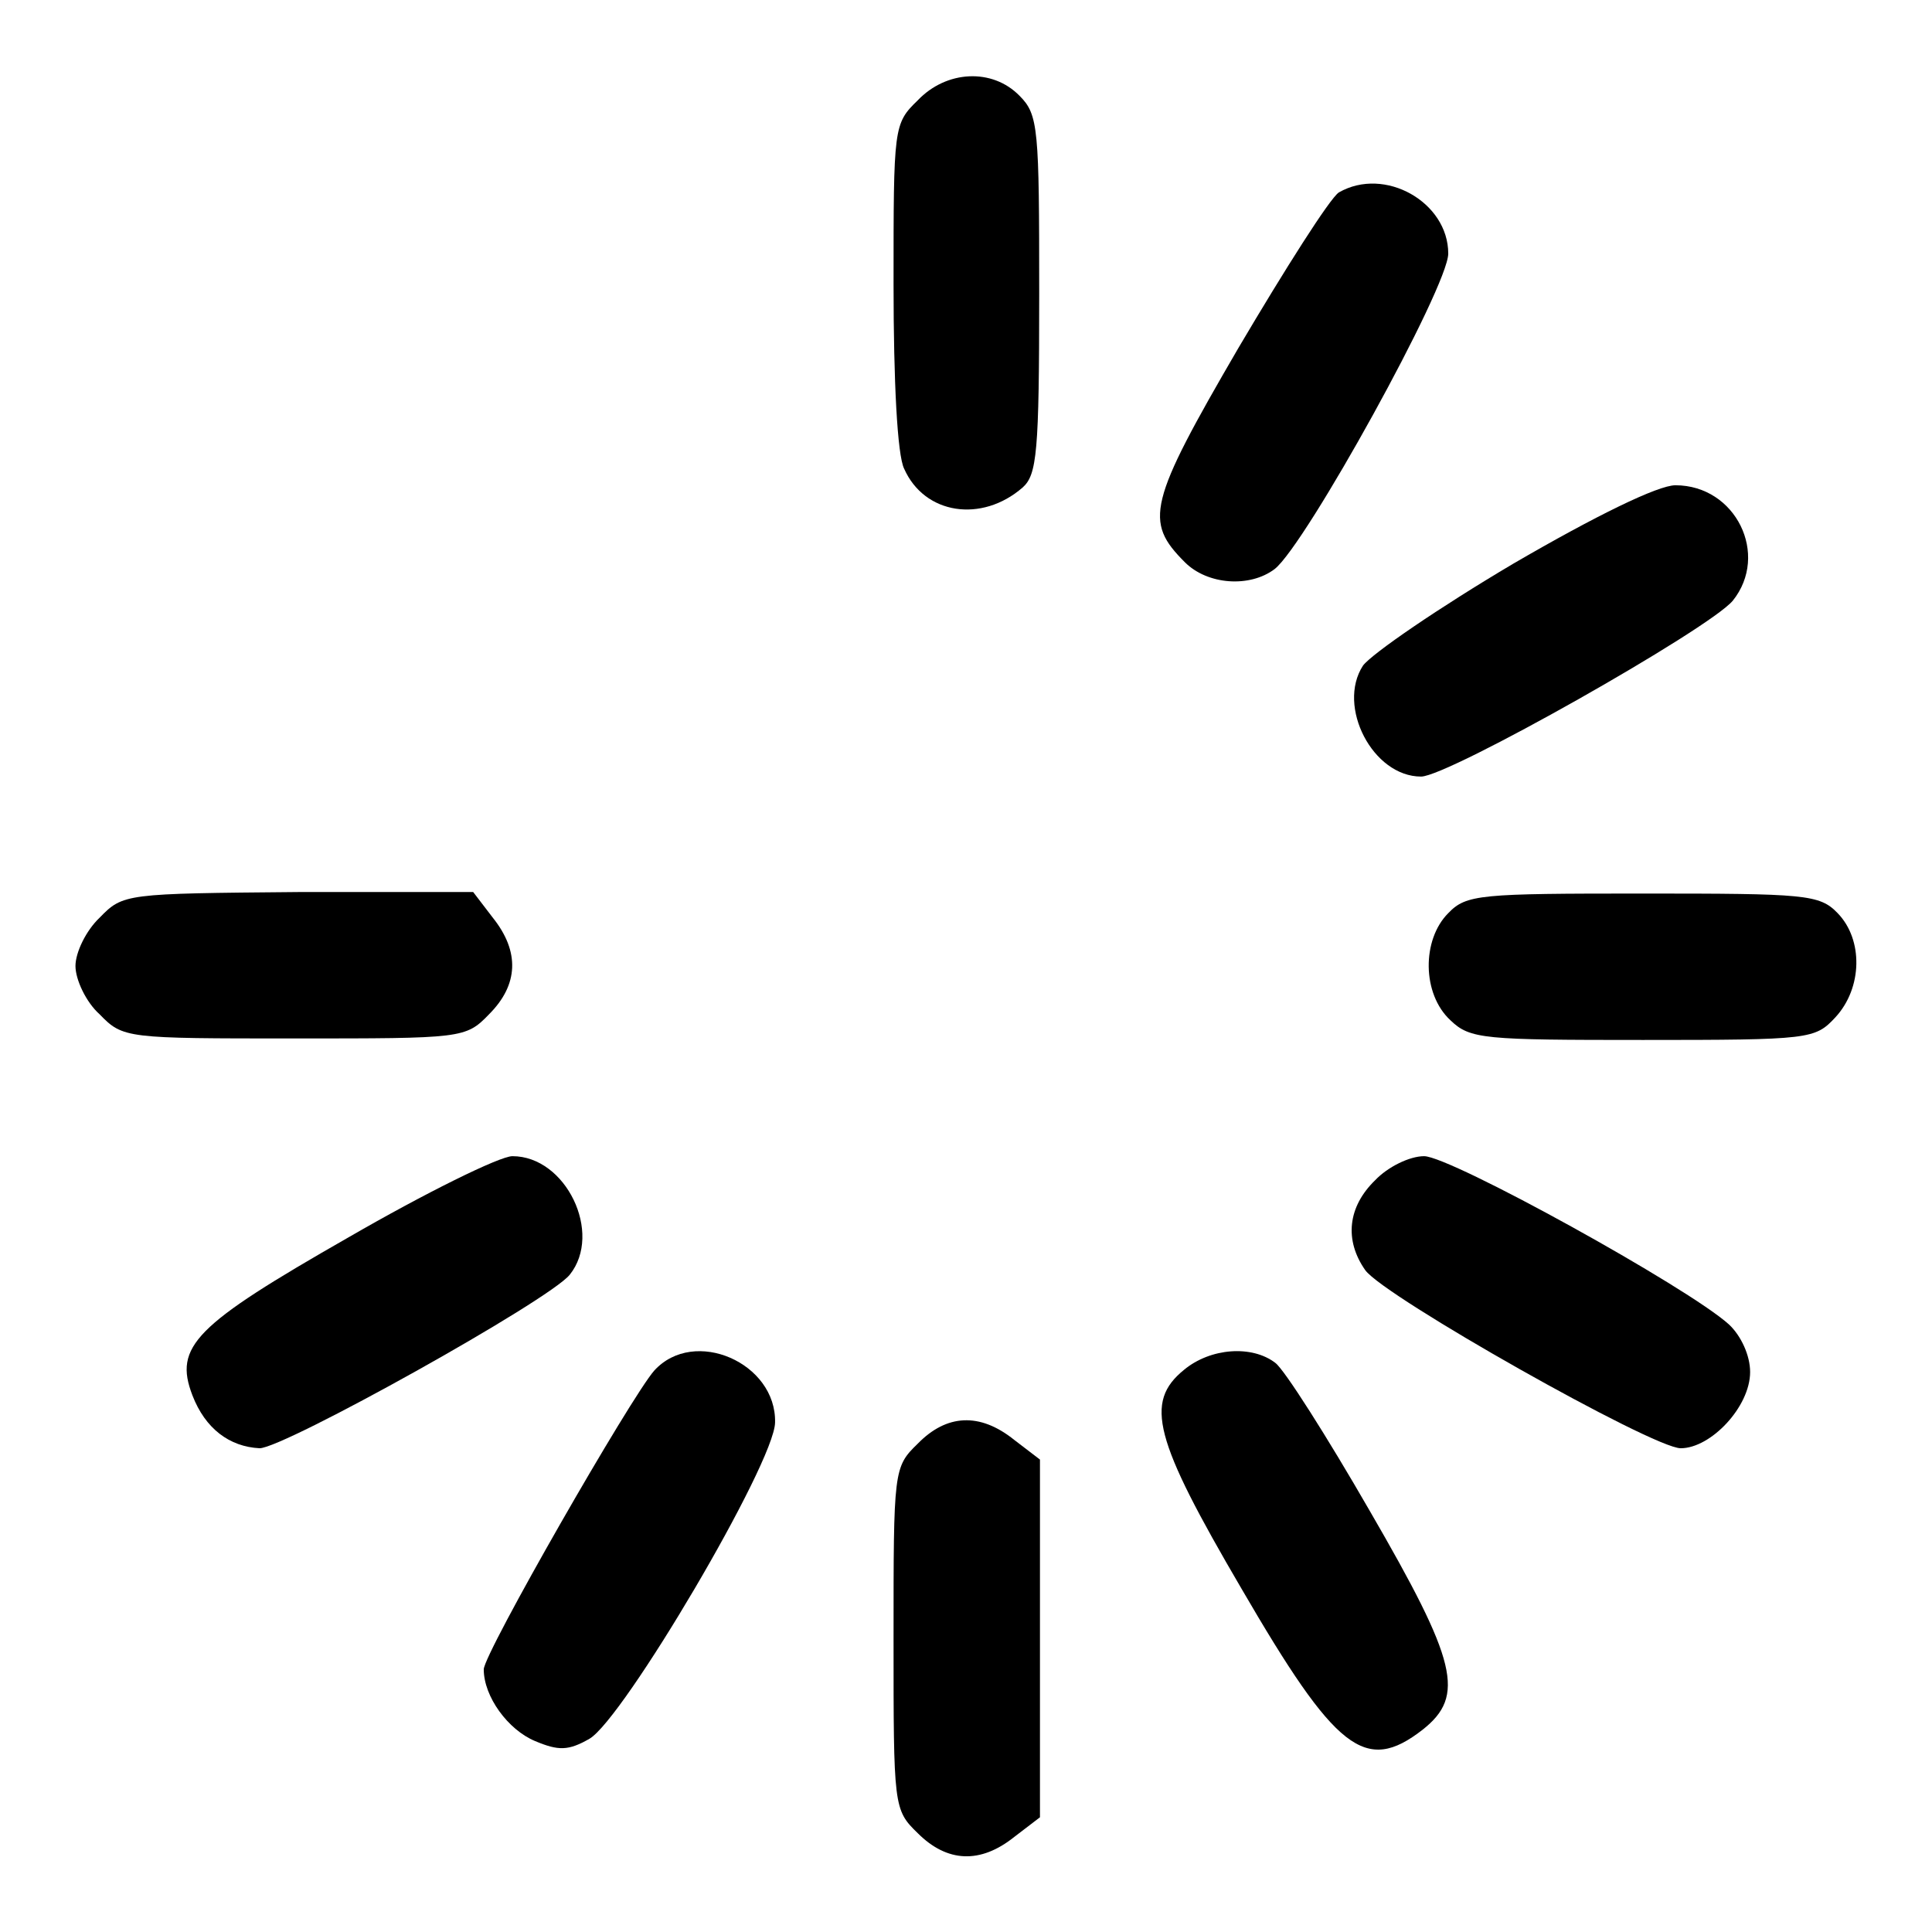
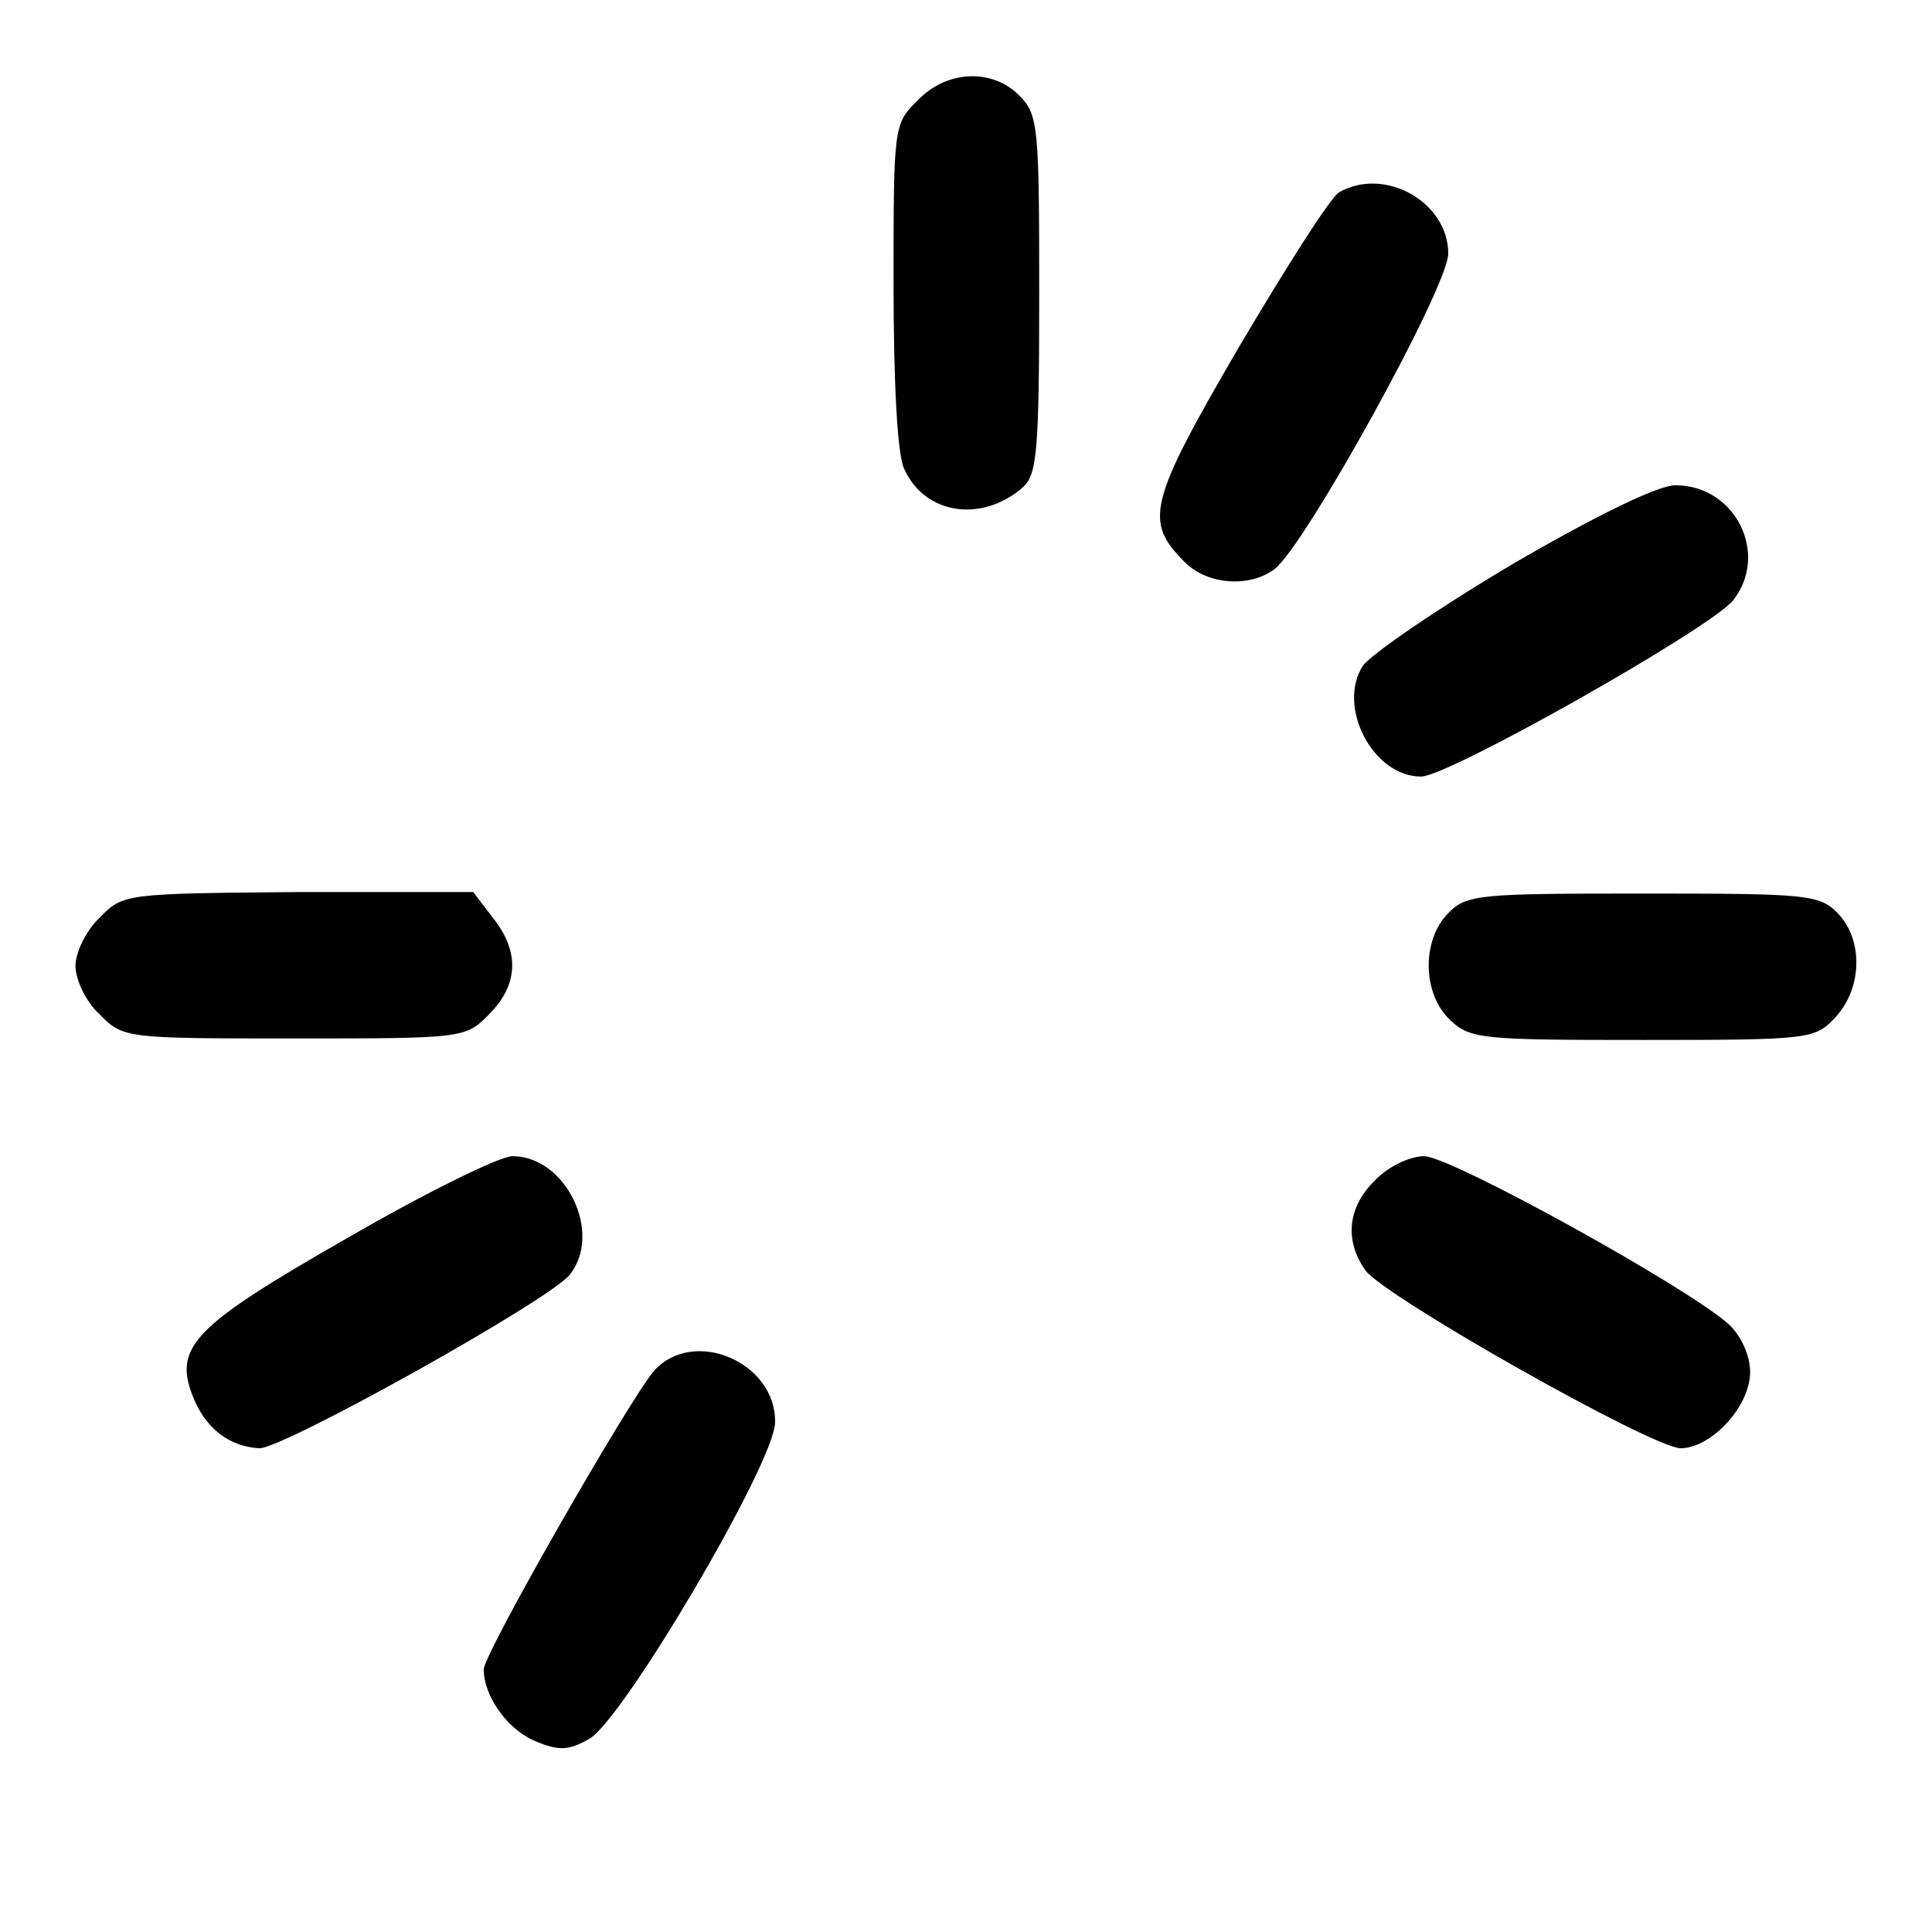
<svg xmlns="http://www.w3.org/2000/svg" version="1.1" x="0px" y="0px" viewBox="0 0 256 256" enable-background="new 0 0 256 256" xml:space="preserve">
  <g>
    <g>
      <g>
        <path fill="#000000" d="M121.6,13.3c-3.2,3.1-3.2,3.5-3.2,24.4c0,12.9,0.5,22.6,1.4,24.4c2.7,6.1,10.3,7.2,15.7,2.5c1.9-1.7,2.2-4.6,2.2-25.7c0-21.9-0.1-23.7-2.6-26.2C131.5,9,125.4,9.3,121.6,13.3z" />
        <path fill="#000000" d="M177.4,25.5c-1.2,0.8-7.1,10.1-13.3,20.6c-12,20.6-12.5,23-7.1,28.4c3,3,8.6,3.4,11.9,0.9c4.1-3.2,23-37.4,23-41.8C191.9,26.8,183.5,22,177.4,25.5z" />
        <path fill="#000000" d="M200.5,74.7c-9.8,5.8-18.7,11.9-19.9,13.5c-3.5,5.4,1.3,14.7,7.7,14.7c3.6,0,38.1-19.5,41.3-23.3c4.9-6.1,0.4-15.3-7.6-15.3C219.7,64.3,211.5,68.3,200.5,74.7z" />
        <path fill="#000000" d="M13.2,121.6c-1.8,1.7-3.2,4.6-3.2,6.4c0,1.8,1.4,4.8,3.2,6.4c3.1,3.2,3.5,3.2,25.8,3.2s22.7,0,25.8-3.2c3.9-3.9,4.1-8.3,0.5-12.8l-2.6-3.4H39.5C16.6,118.4,16.3,118.4,13.2,121.6z" />
        <path fill="#000000" d="M191.9,121c-3.5,3.5-3.5,10.7,0.3,14.2c2.6,2.5,4.4,2.6,25.5,2.6c22.2,0,22.8-0.1,25.5-3c3.6-3.9,3.7-10.3,0.3-13.8c-2.4-2.5-4.3-2.6-25.8-2.6C196.1,118.4,194.3,118.5,191.9,121z" />
        <path fill="#000000" d="M46.1,164c-20.3,11.6-23.1,14.4-20.6,20.9c1.7,4.4,4.9,6.8,8.9,7c3.2,0,38.4-19.6,41.1-23c4.4-5.5-0.5-15.7-7.6-15.7C66.2,153.2,56.3,158.1,46.1,164z" />
        <path fill="#000000" d="M182.2,156.4c-3.6,3.5-4.1,7.9-1.3,11.9c2.5,3.5,38.1,23.6,41.8,23.6c4,0,9.2-5.5,9.2-10.1c0-2.2-1.2-4.8-2.8-6.3c-5.4-4.9-36.9-22.3-40.4-22.3C186.8,153.2,183.9,154.6,182.2,156.4z" />
        <path fill="#000000" d="M86.7,181.6c-3.1,3.5-22.6,37.5-22.6,39.6c0,3.6,3.2,8,6.8,9.5c3.1,1.3,4.4,1.3,7.2-0.3c4.5-2.6,24.5-36.5,24.6-41.9C102.9,180.6,92,175.8,86.7,181.6z" />
-         <path fill="#000000" d="M156.9,181.5c-5.3,4.3-4,9.2,7.6,29c12.5,21.5,16.4,24.6,24,18.7c5.7-4.5,4.6-9-7-29c-5.7-9.9-11.3-18.7-12.5-19.6C165.9,178.2,160.4,178.6,156.9,181.5z" />
-         <path fill="#000000" d="M121.6,191.3c-3.2,3.1-3.2,3.5-3.2,25.8c0,22.3,0,22.7,3.2,25.8c3.9,3.9,8.3,4.1,12.8,0.5l3.4-2.6v-23.7v-23.7l-3.4-2.6C129.8,187.1,125.4,187.4,121.6,191.3z" />
      </g>
    </g>
  </g>
</svg>